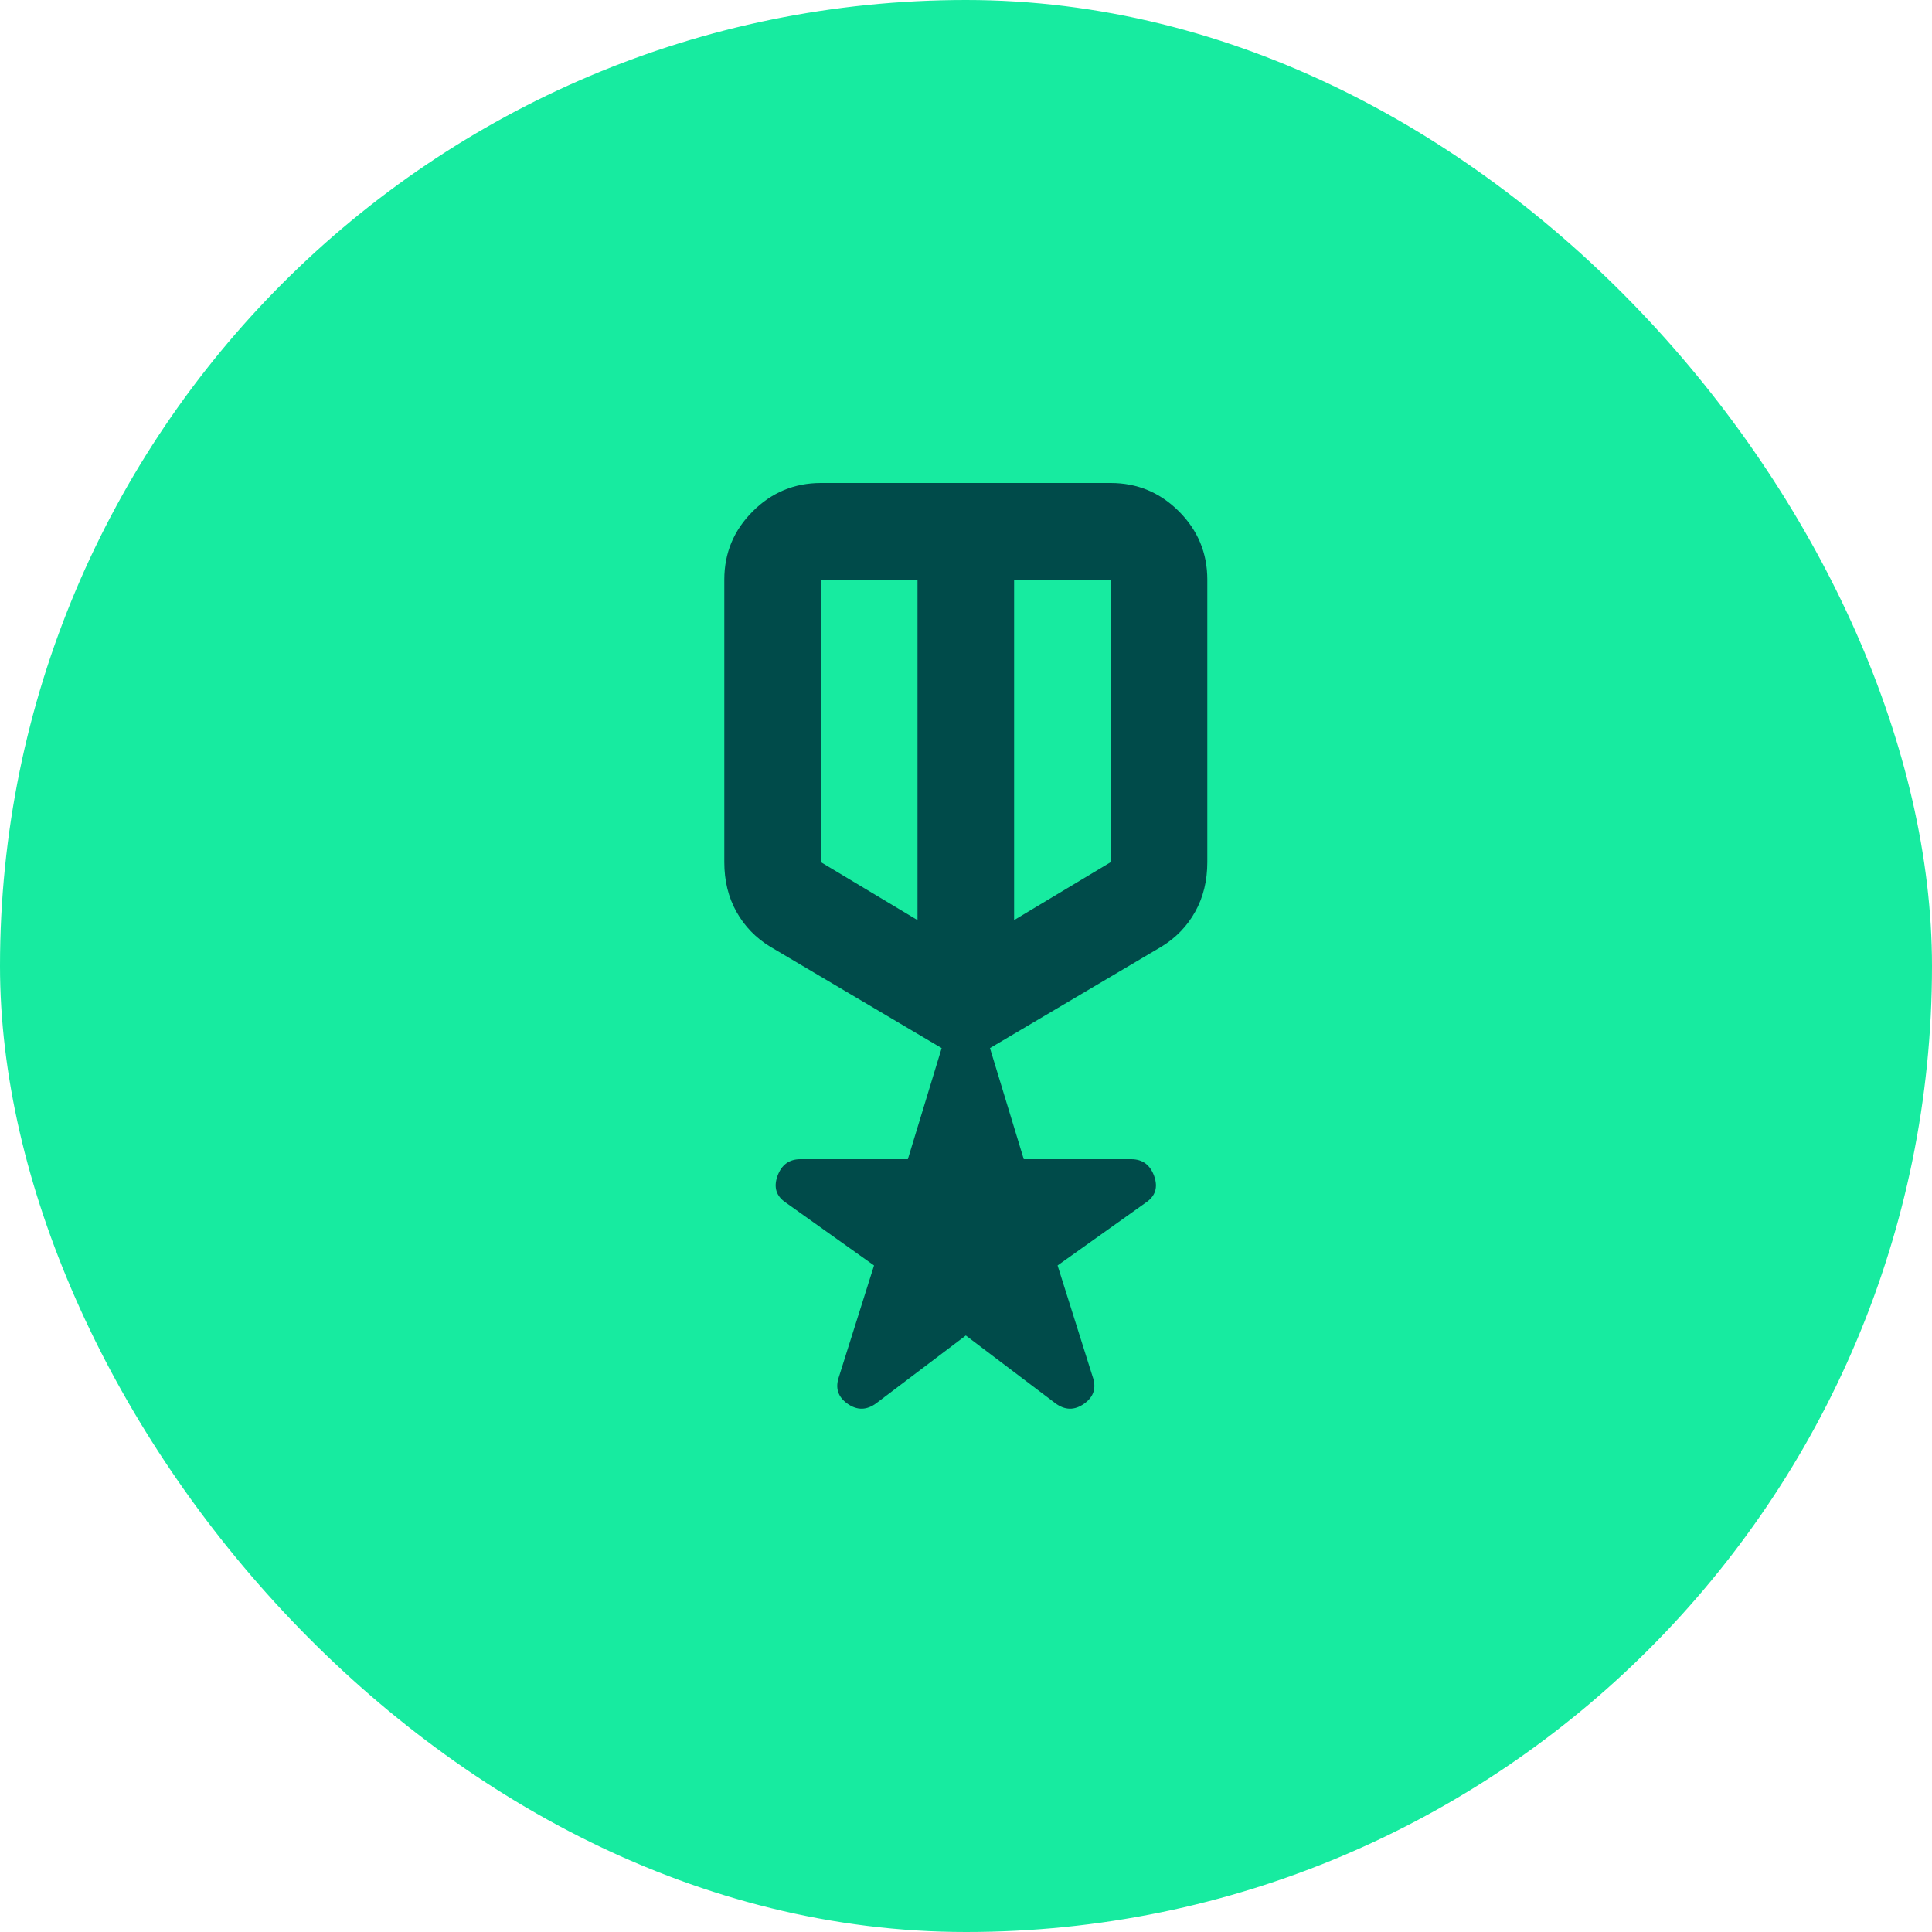
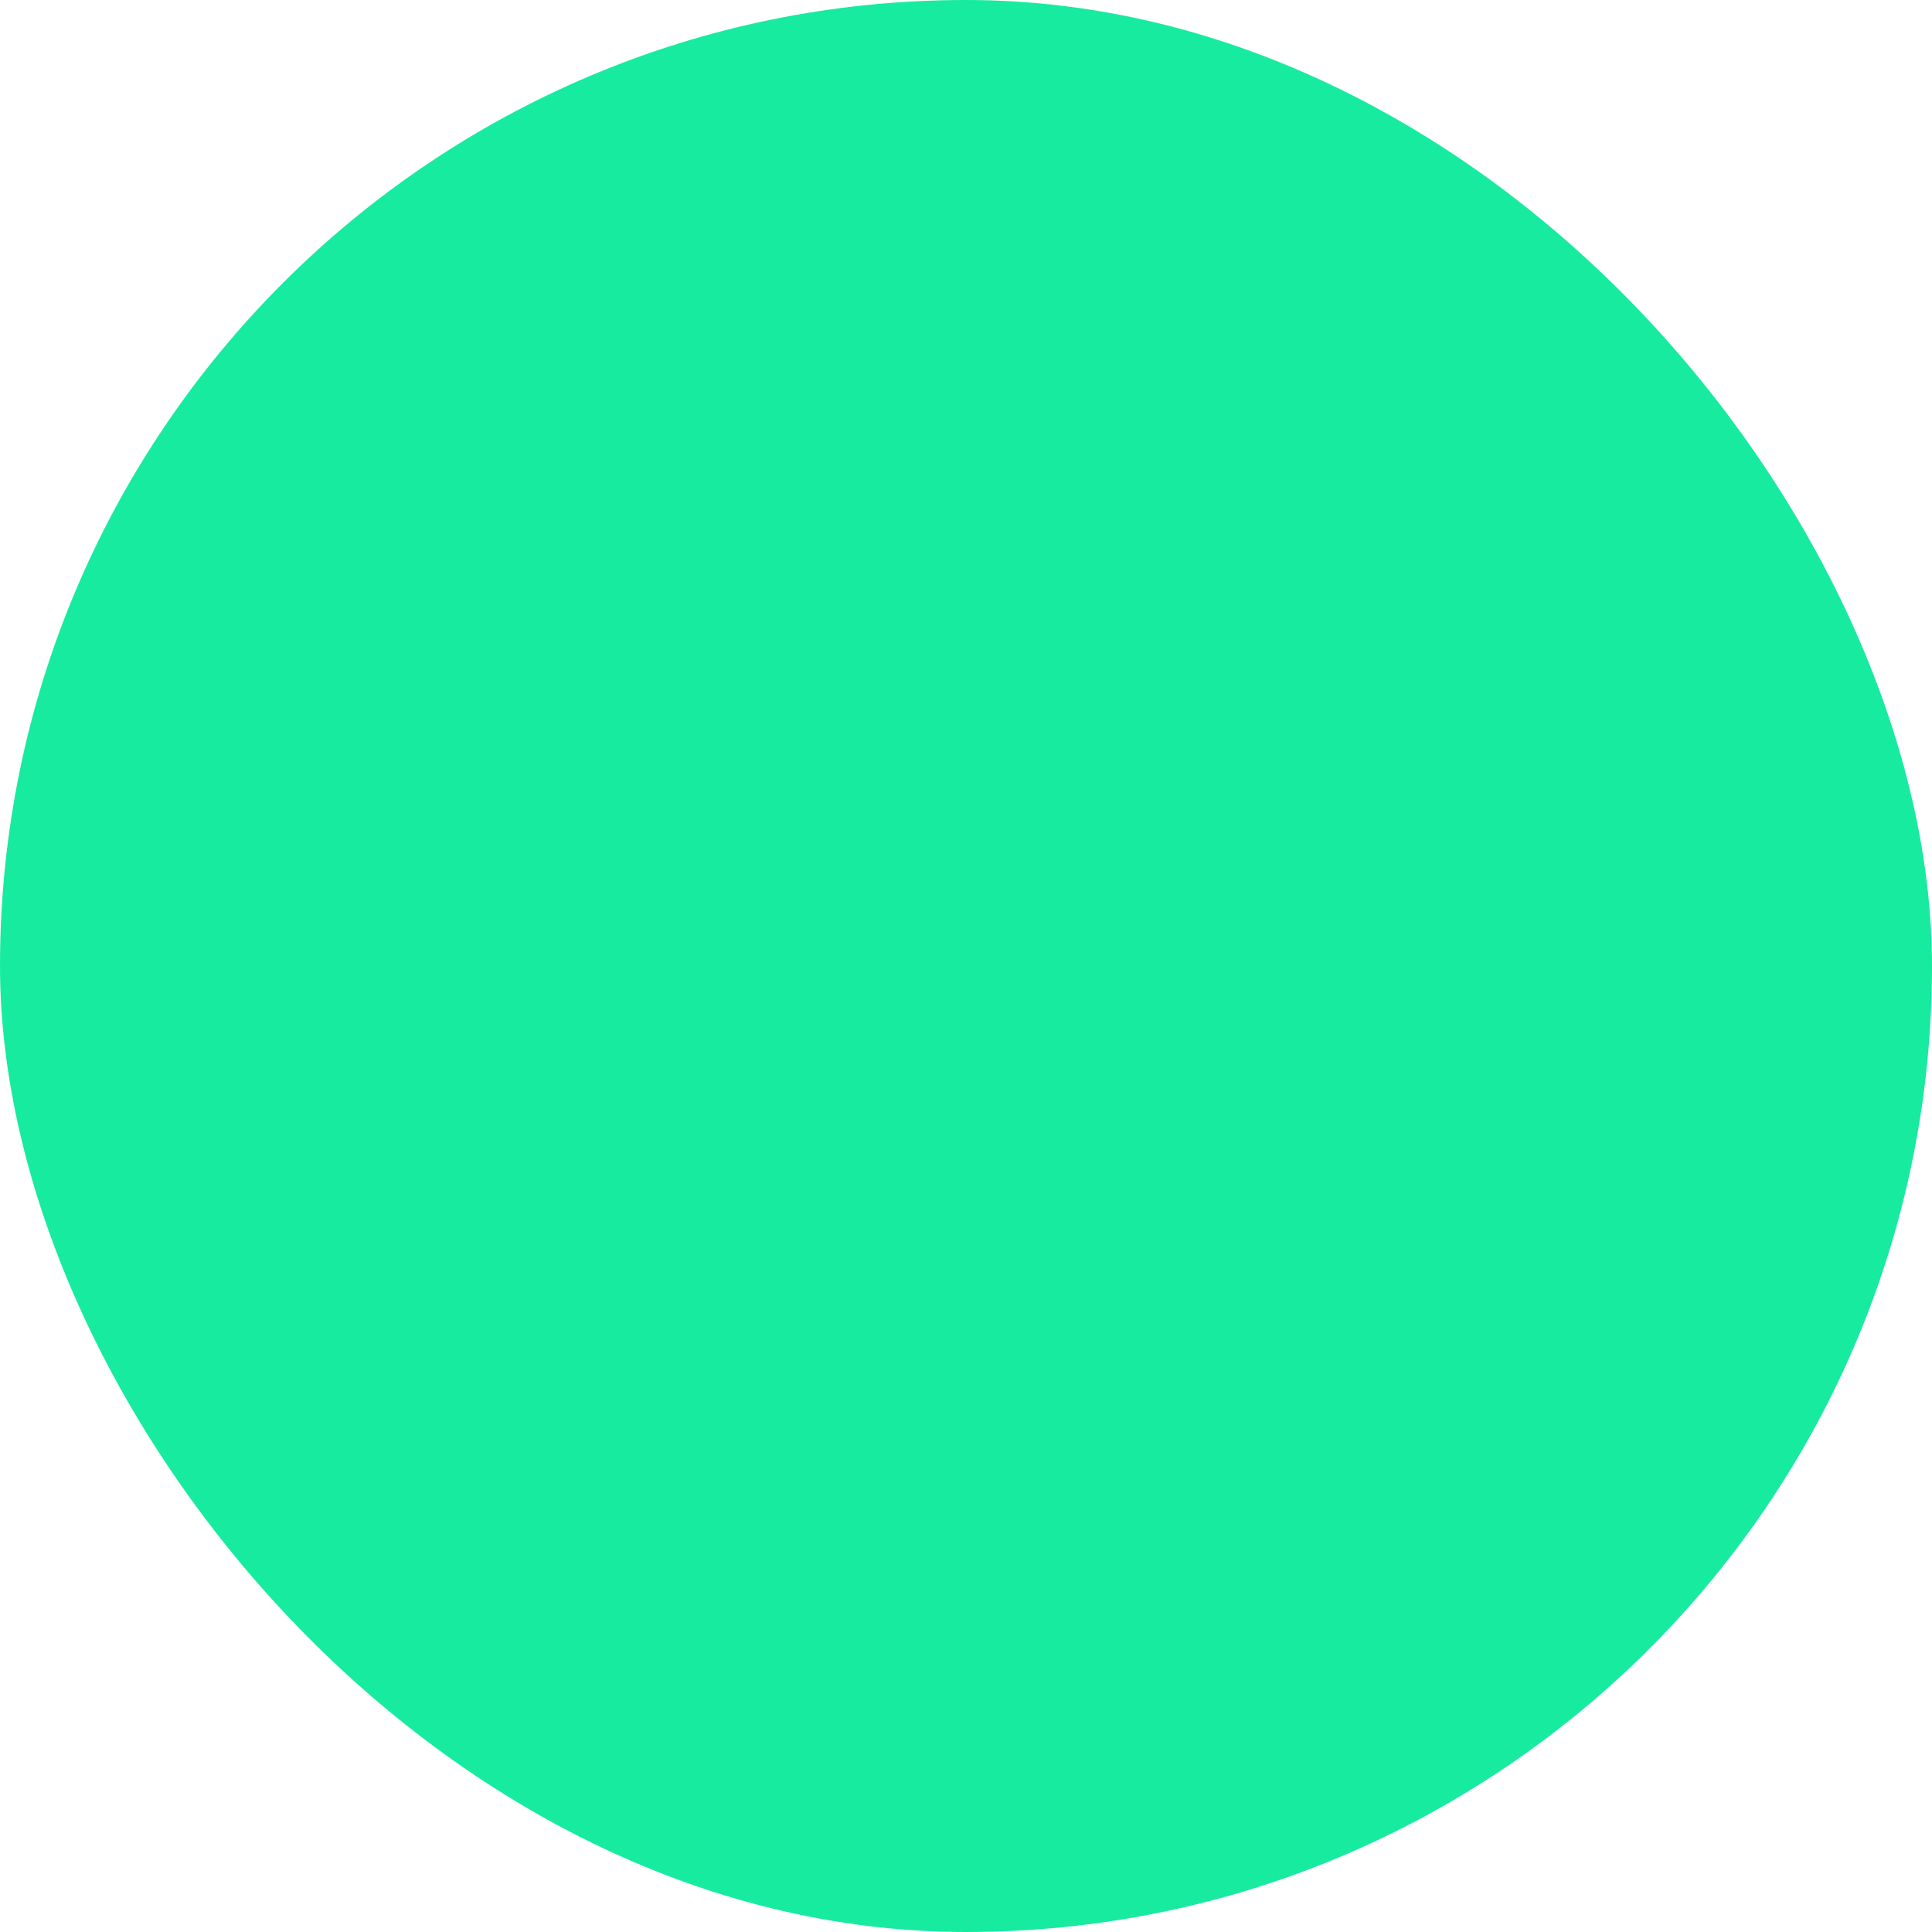
<svg xmlns="http://www.w3.org/2000/svg" width="40" height="40" viewBox="0 0 40 40" fill="none">
  <rect width="40" height="40" rx="20" fill="#17EBA0" />
-   <path d="M19.996 27.65L18.146 29.05C17.946 29.2 17.746 29.204 17.546 29.062C17.346 28.921 17.288 28.733 17.371 28.5L18.096 26.2L16.271 24.9C16.071 24.767 16.013 24.583 16.096 24.35C16.179 24.117 16.338 24 16.571 24H18.796L19.496 21.7L15.946 19.6C15.646 19.417 15.413 19.175 15.246 18.875C15.079 18.575 14.996 18.233 14.996 17.85V12C14.996 11.45 15.192 10.979 15.584 10.588C15.975 10.196 16.446 10 16.996 10H22.996C23.546 10 24.017 10.196 24.409 10.588C24.8 10.979 24.996 11.45 24.996 12V17.85C24.996 18.233 24.913 18.575 24.746 18.875C24.579 19.175 24.346 19.417 24.046 19.6L20.496 21.7L21.196 24H23.421C23.654 24 23.813 24.117 23.896 24.35C23.979 24.583 23.921 24.767 23.721 24.9L21.896 26.2L22.621 28.5C22.704 28.733 22.646 28.921 22.446 29.062C22.246 29.204 22.046 29.2 21.846 29.05L19.996 27.65ZM16.996 12V17.85L18.996 19.05V12H16.996ZM22.996 12H20.996V19.05L22.996 17.85V12Z" fill="#004B4A" />
</svg>